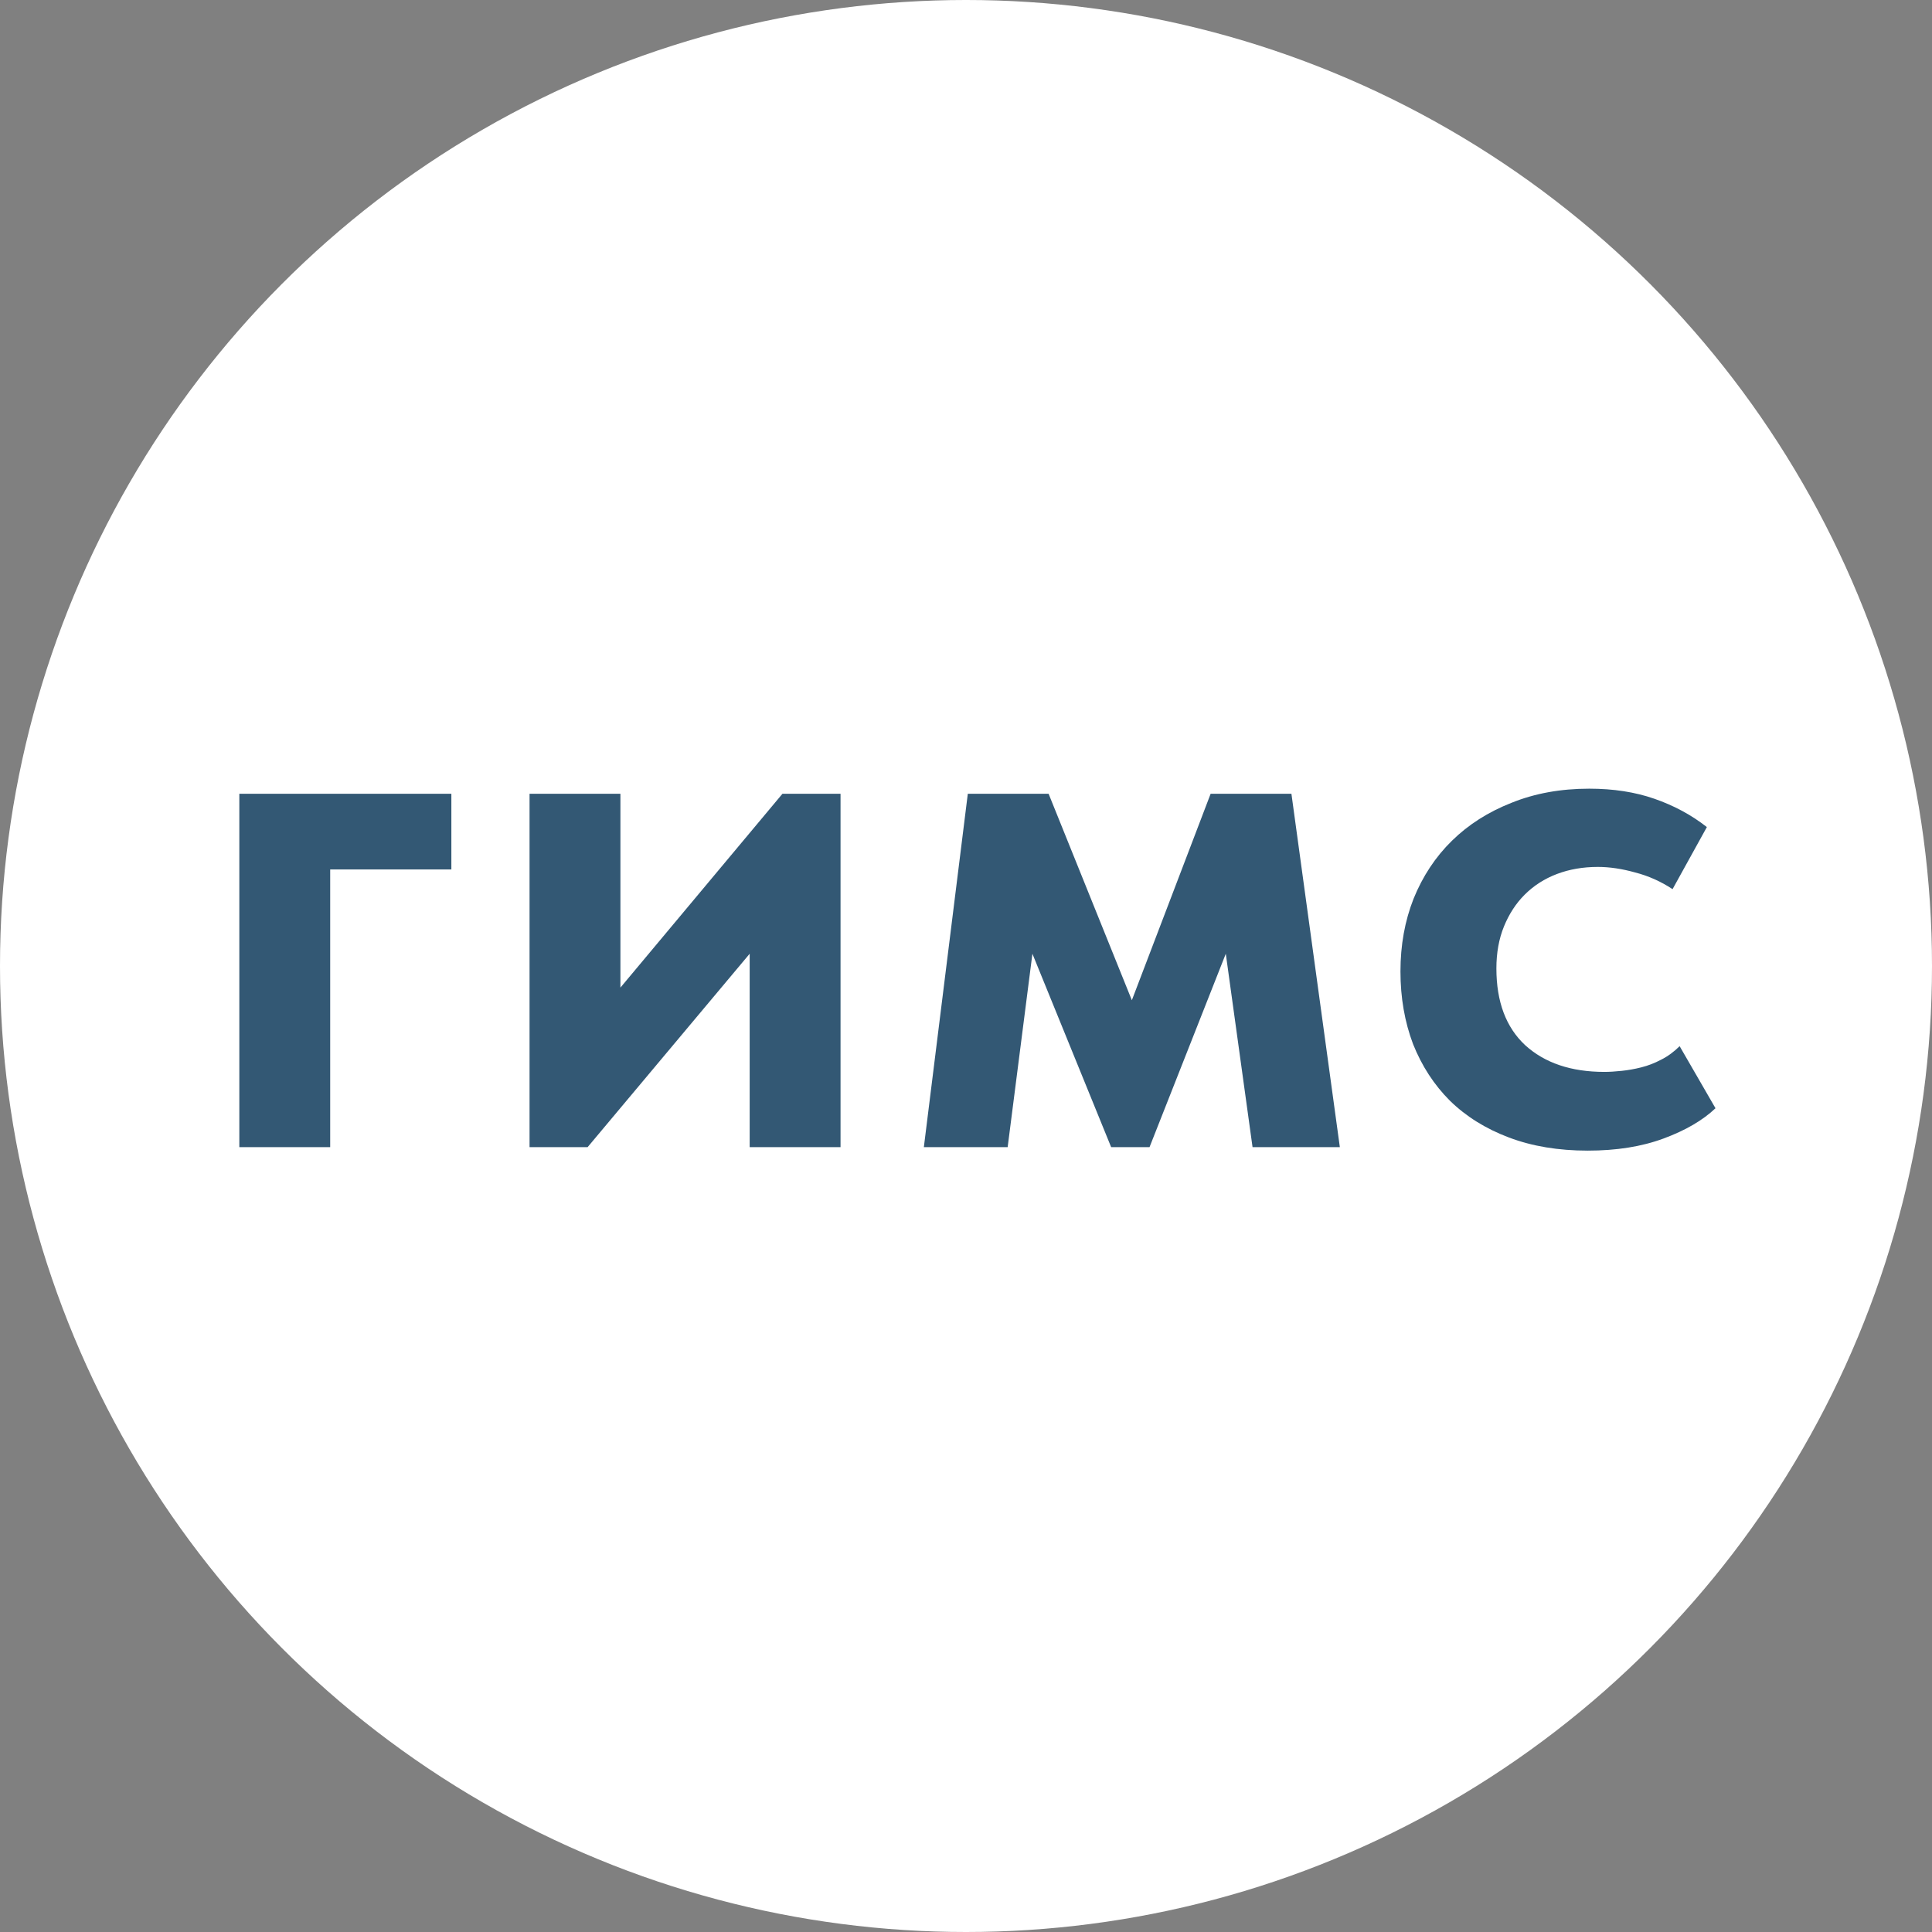
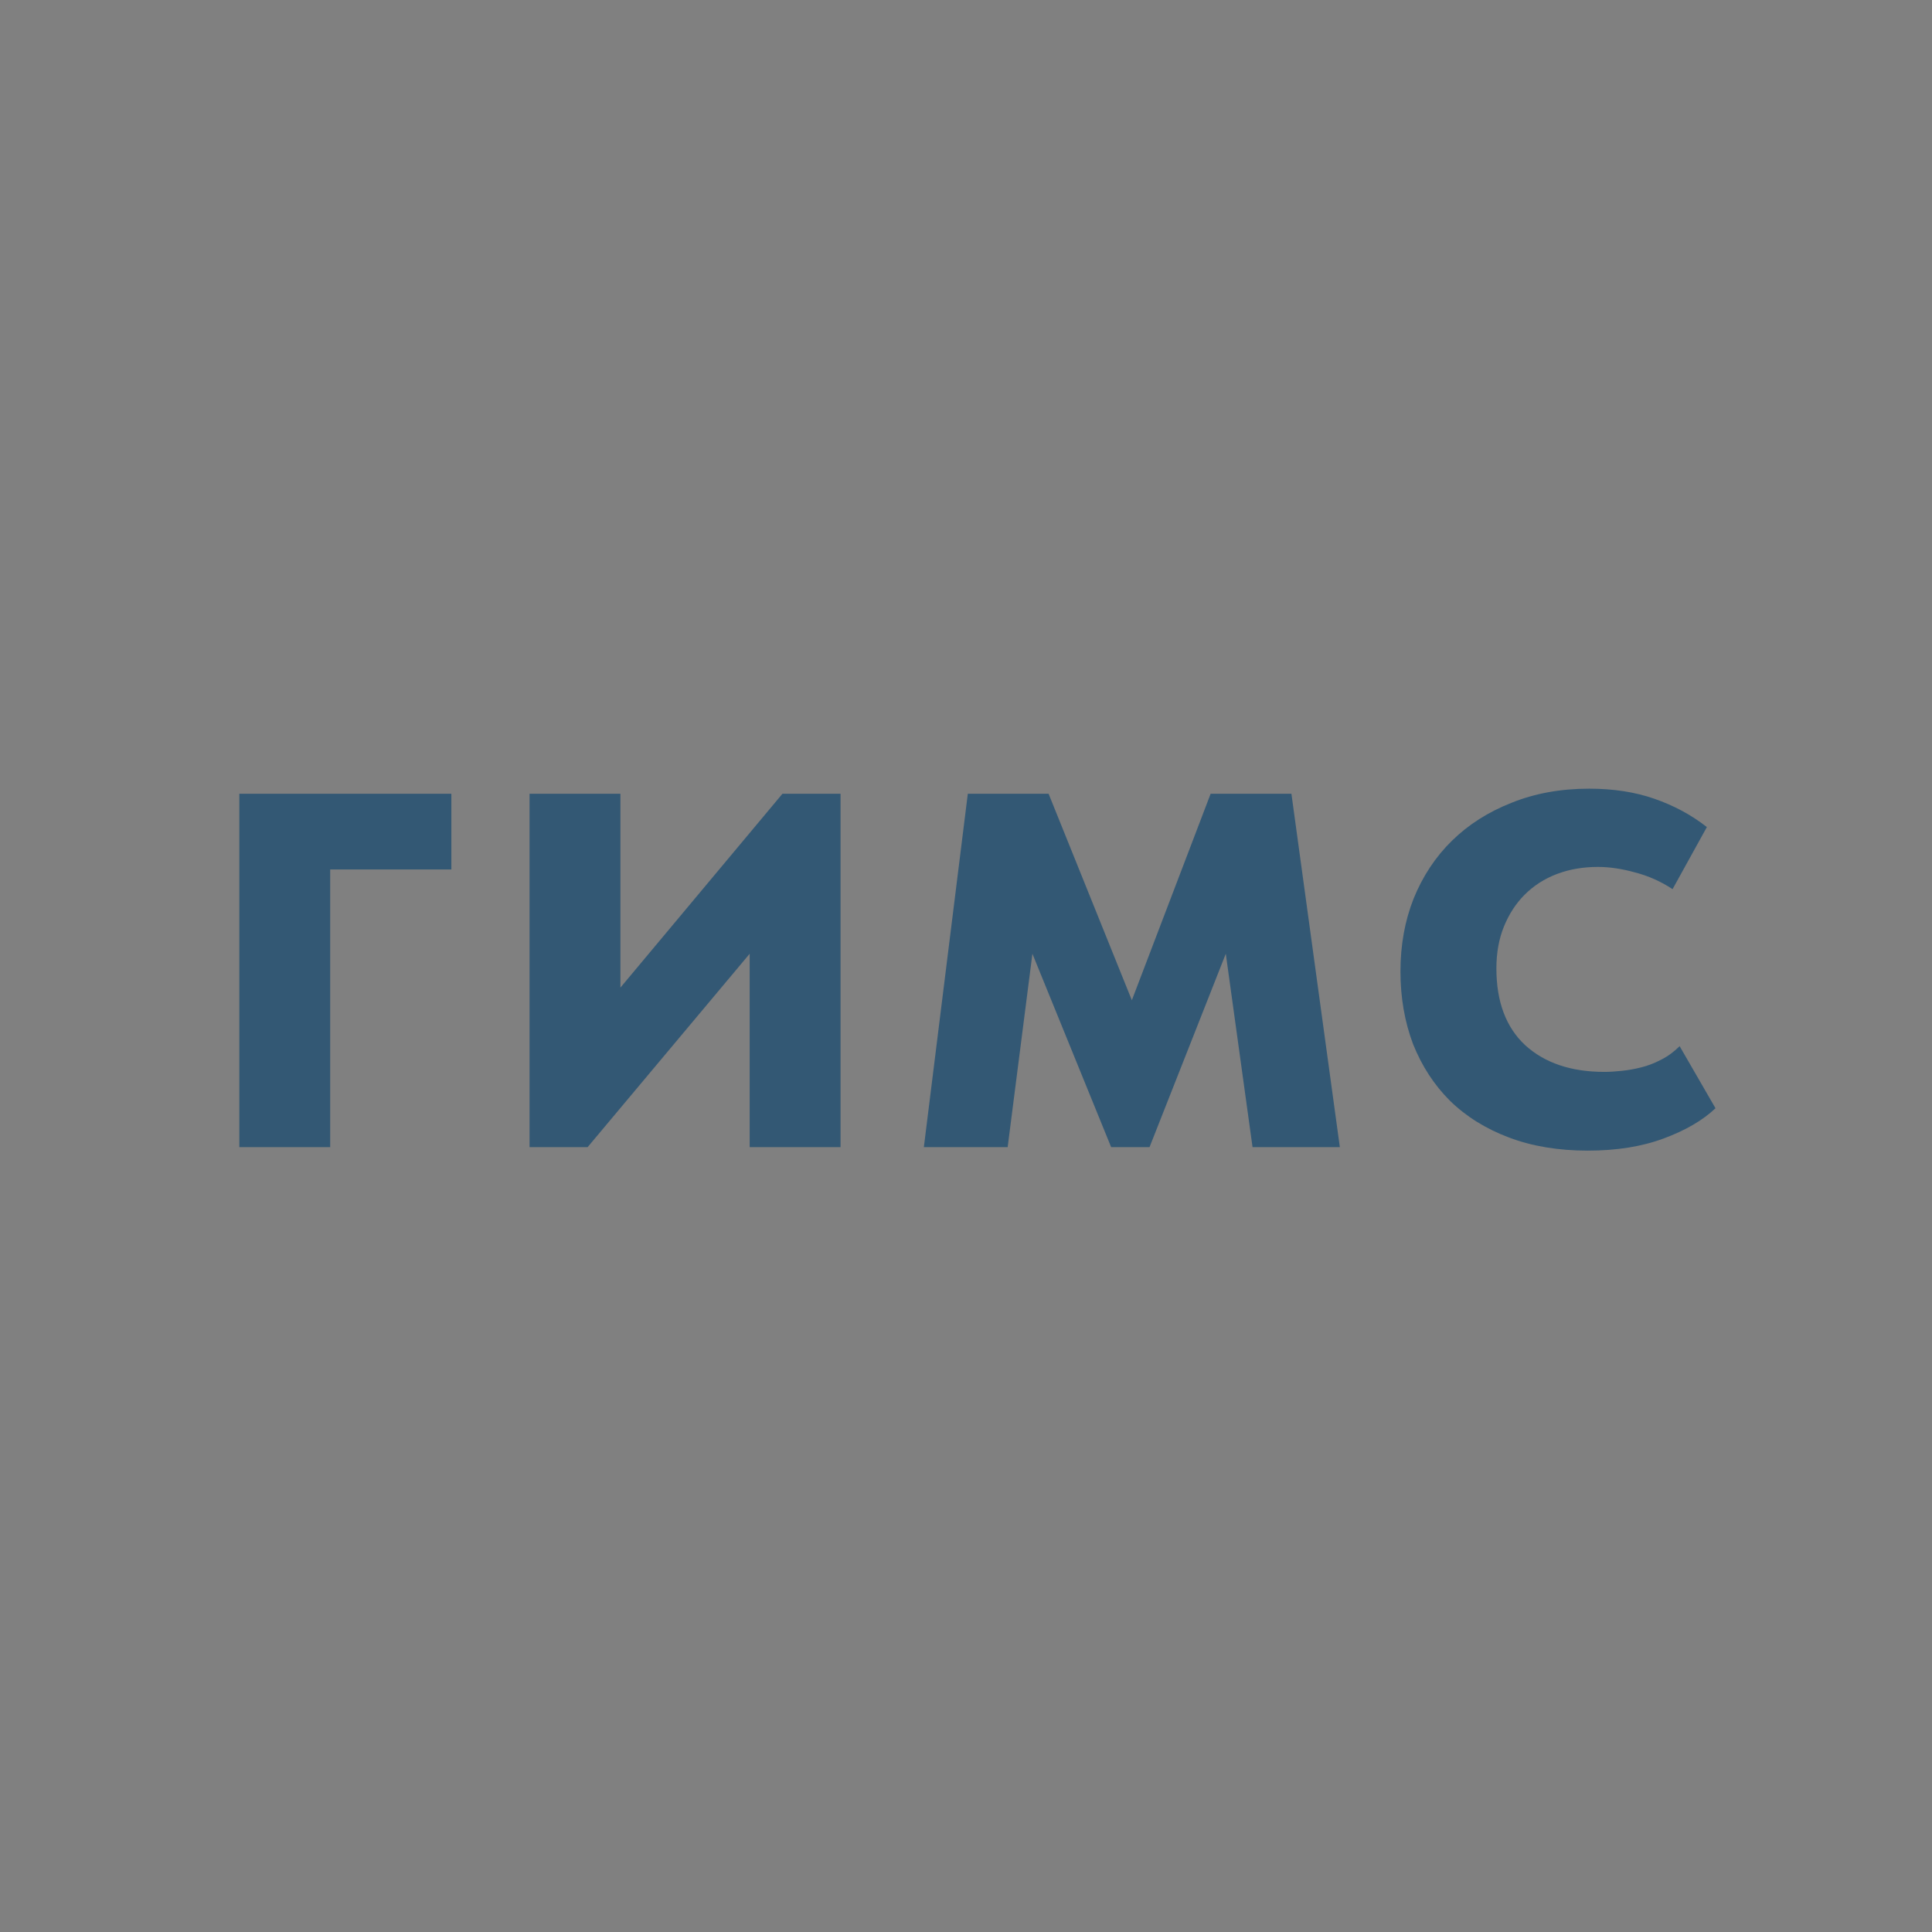
<svg xmlns="http://www.w3.org/2000/svg" width="32" height="32" viewBox="0 0 32 32" fill="none">
  <rect x="0" y="0" width="32" height="32" fill="#808080" stroke="none" />
-   <circle cx="16" cy="16" r="16" fill="white" />
-   <path d="M3.964 13.147H7.476V14.401H5.469V19H3.964V13.147ZM8.771 13.147H10.276V16.358L12.96 13.147H13.922V19H12.417V15.797L9.733 19H8.771V13.147ZM16.03 13.147H17.368L18.747 16.567L20.052 13.147H21.39L22.192 19H20.746L20.303 15.797L19.04 19H18.404L17.1 15.797L16.69 19H15.302L16.03 13.147ZM26.298 19.058C25.813 19.058 25.378 18.986 24.994 18.841C24.609 18.696 24.283 18.493 24.015 18.231C23.753 17.969 23.55 17.657 23.405 17.294C23.266 16.926 23.196 16.525 23.196 16.09C23.196 15.655 23.268 15.254 23.413 14.886C23.564 14.513 23.776 14.192 24.049 13.925C24.322 13.657 24.651 13.448 25.035 13.297C25.42 13.141 25.849 13.063 26.323 13.063C26.724 13.063 27.084 13.119 27.402 13.23C27.725 13.342 28.015 13.498 28.271 13.699L27.703 14.727C27.508 14.599 27.302 14.507 27.084 14.451C26.867 14.39 26.66 14.359 26.465 14.359C26.22 14.359 25.994 14.398 25.788 14.476C25.582 14.554 25.403 14.669 25.253 14.819C25.108 14.964 24.994 15.14 24.91 15.346C24.826 15.552 24.785 15.784 24.785 16.04C24.785 16.592 24.944 17.015 25.261 17.311C25.585 17.606 26.022 17.754 26.574 17.754C26.658 17.754 26.752 17.748 26.858 17.737C26.964 17.726 27.073 17.707 27.184 17.679C27.296 17.651 27.405 17.609 27.511 17.553C27.622 17.498 27.725 17.422 27.82 17.328L28.414 18.356C28.202 18.557 27.915 18.724 27.552 18.858C27.19 18.992 26.772 19.058 26.298 19.058Z" fill="#335874" />
+   <path d="M3.964 13.147H7.476V14.401H5.469V19H3.964V13.147ZM8.771 13.147H10.276V16.358L12.96 13.147H13.922V19H12.417V15.797L9.733 19H8.771ZM16.03 13.147H17.368L18.747 16.567L20.052 13.147H21.39L22.192 19H20.746L20.303 15.797L19.04 19H18.404L17.1 15.797L16.69 19H15.302L16.03 13.147ZM26.298 19.058C25.813 19.058 25.378 18.986 24.994 18.841C24.609 18.696 24.283 18.493 24.015 18.231C23.753 17.969 23.55 17.657 23.405 17.294C23.266 16.926 23.196 16.525 23.196 16.09C23.196 15.655 23.268 15.254 23.413 14.886C23.564 14.513 23.776 14.192 24.049 13.925C24.322 13.657 24.651 13.448 25.035 13.297C25.42 13.141 25.849 13.063 26.323 13.063C26.724 13.063 27.084 13.119 27.402 13.23C27.725 13.342 28.015 13.498 28.271 13.699L27.703 14.727C27.508 14.599 27.302 14.507 27.084 14.451C26.867 14.39 26.66 14.359 26.465 14.359C26.22 14.359 25.994 14.398 25.788 14.476C25.582 14.554 25.403 14.669 25.253 14.819C25.108 14.964 24.994 15.14 24.91 15.346C24.826 15.552 24.785 15.784 24.785 16.04C24.785 16.592 24.944 17.015 25.261 17.311C25.585 17.606 26.022 17.754 26.574 17.754C26.658 17.754 26.752 17.748 26.858 17.737C26.964 17.726 27.073 17.707 27.184 17.679C27.296 17.651 27.405 17.609 27.511 17.553C27.622 17.498 27.725 17.422 27.82 17.328L28.414 18.356C28.202 18.557 27.915 18.724 27.552 18.858C27.19 18.992 26.772 19.058 26.298 19.058Z" fill="#335874" />
</svg>